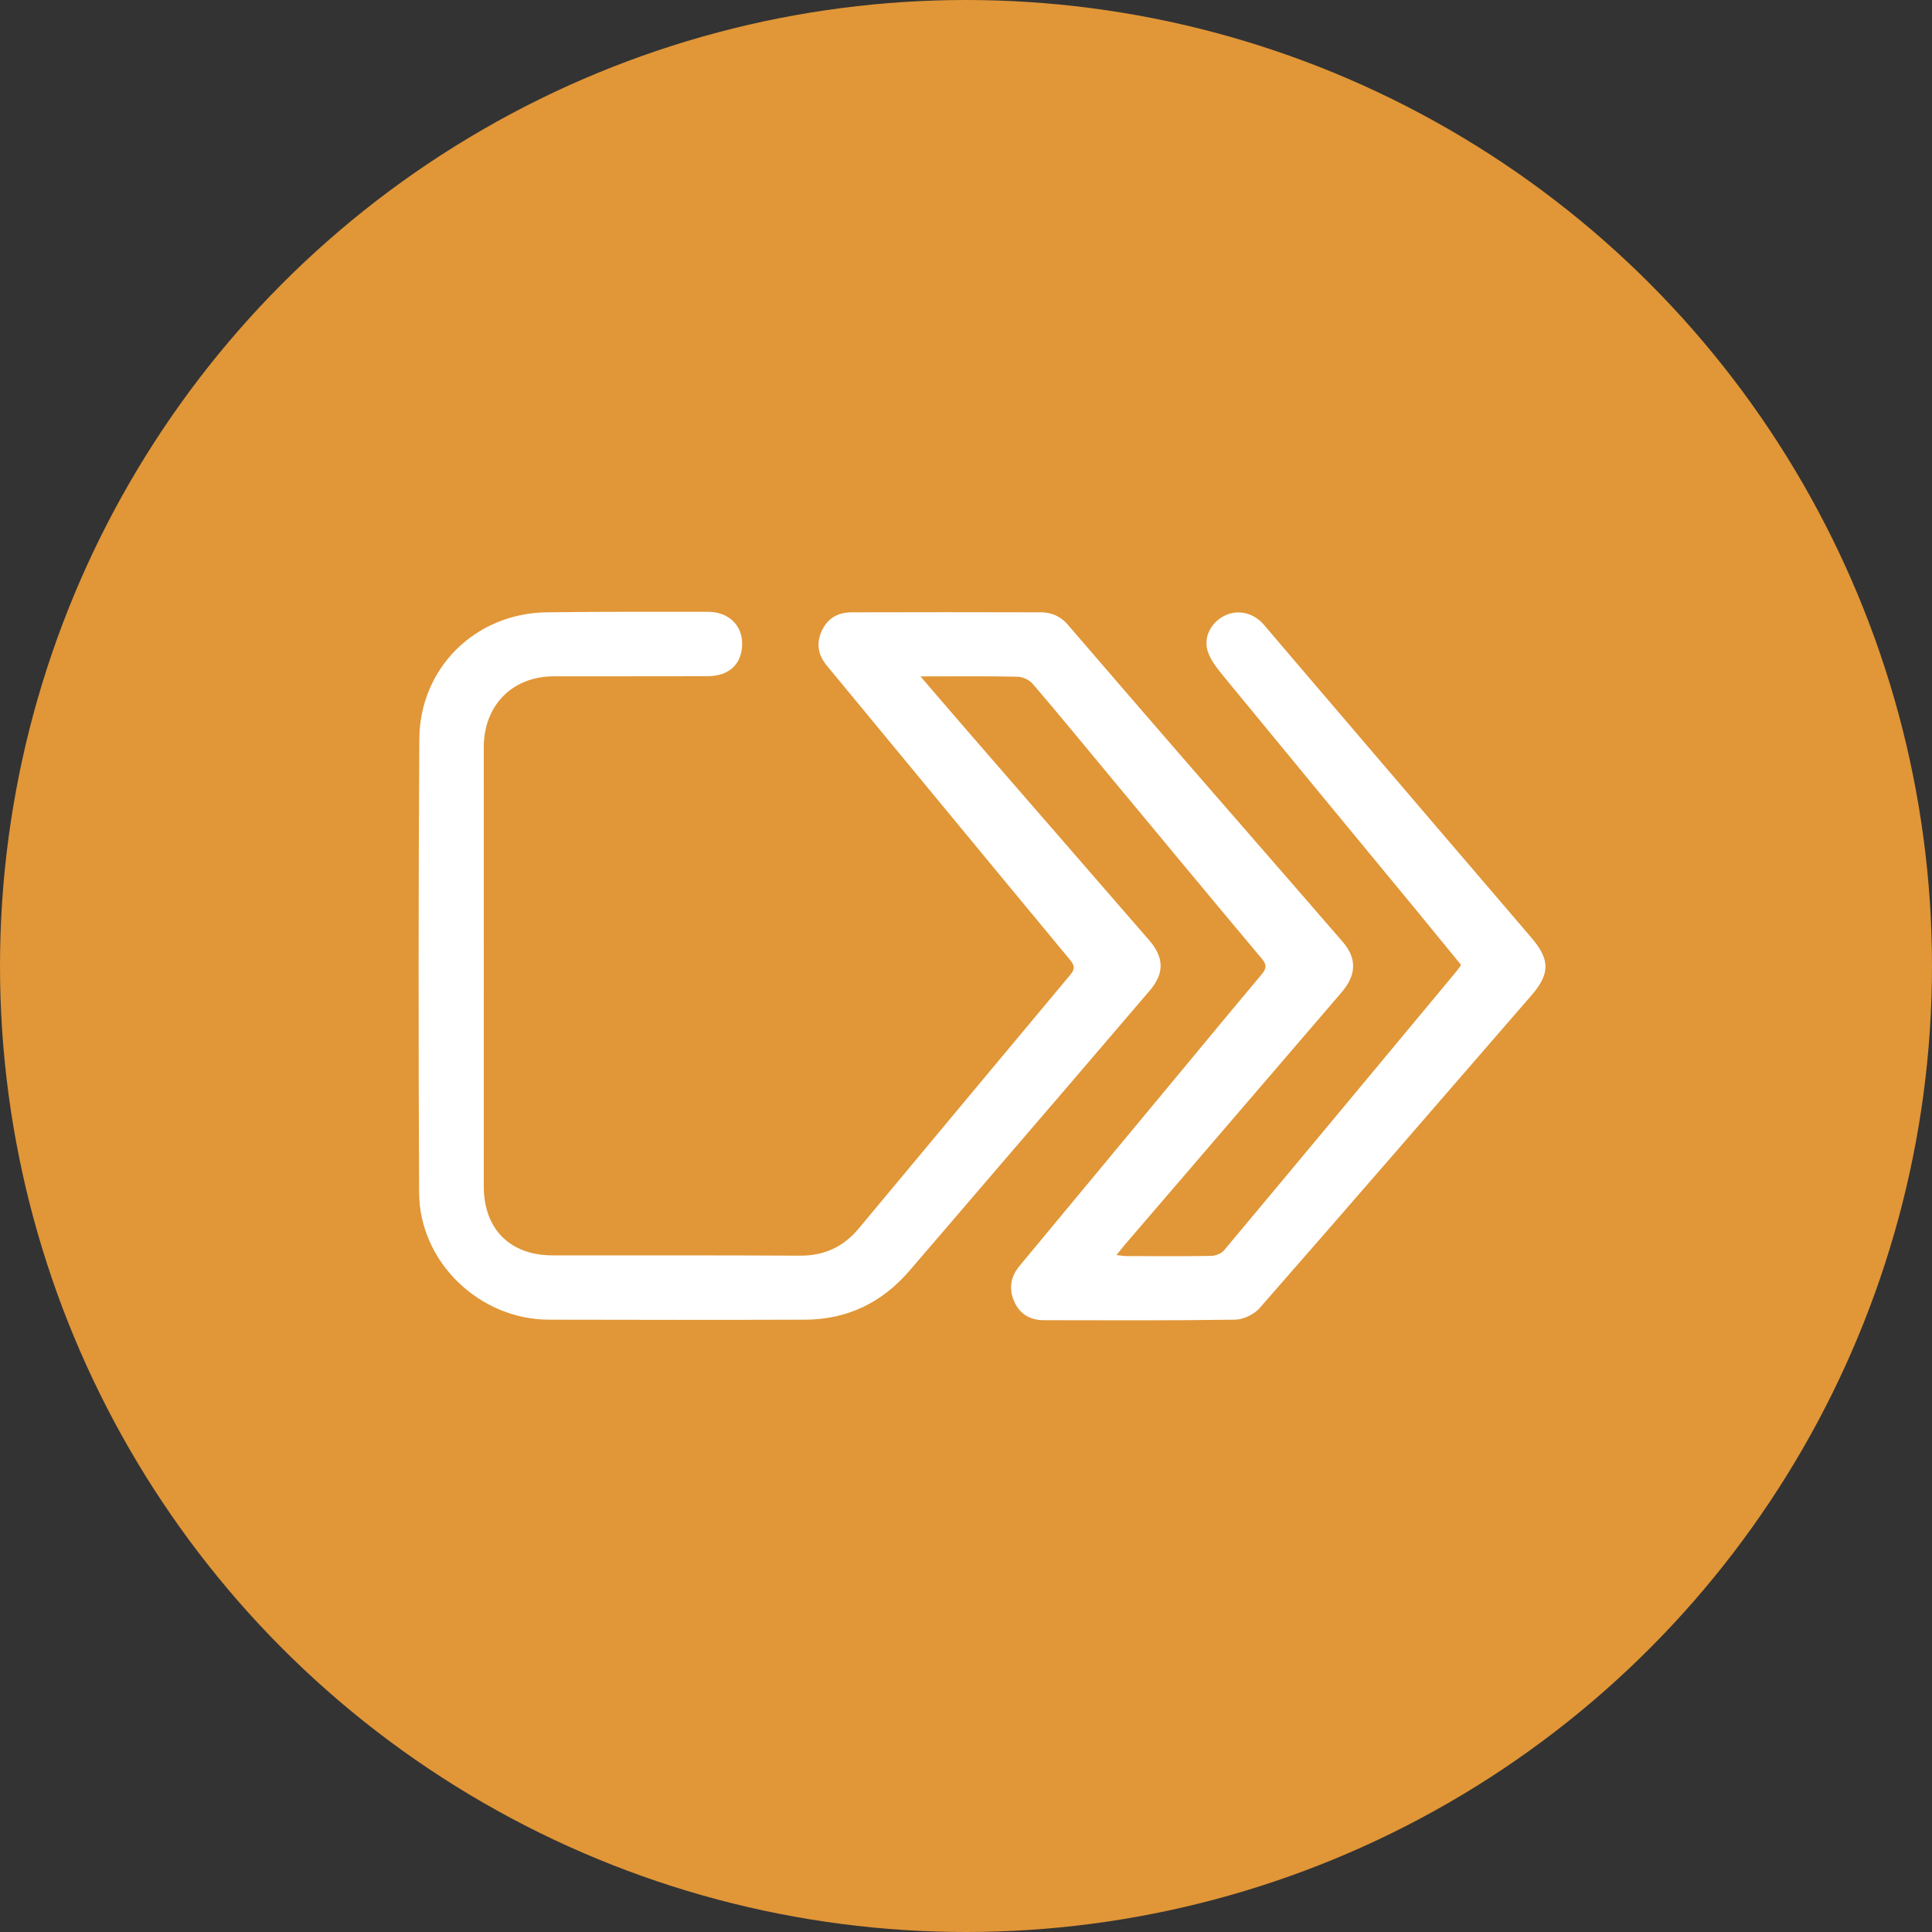
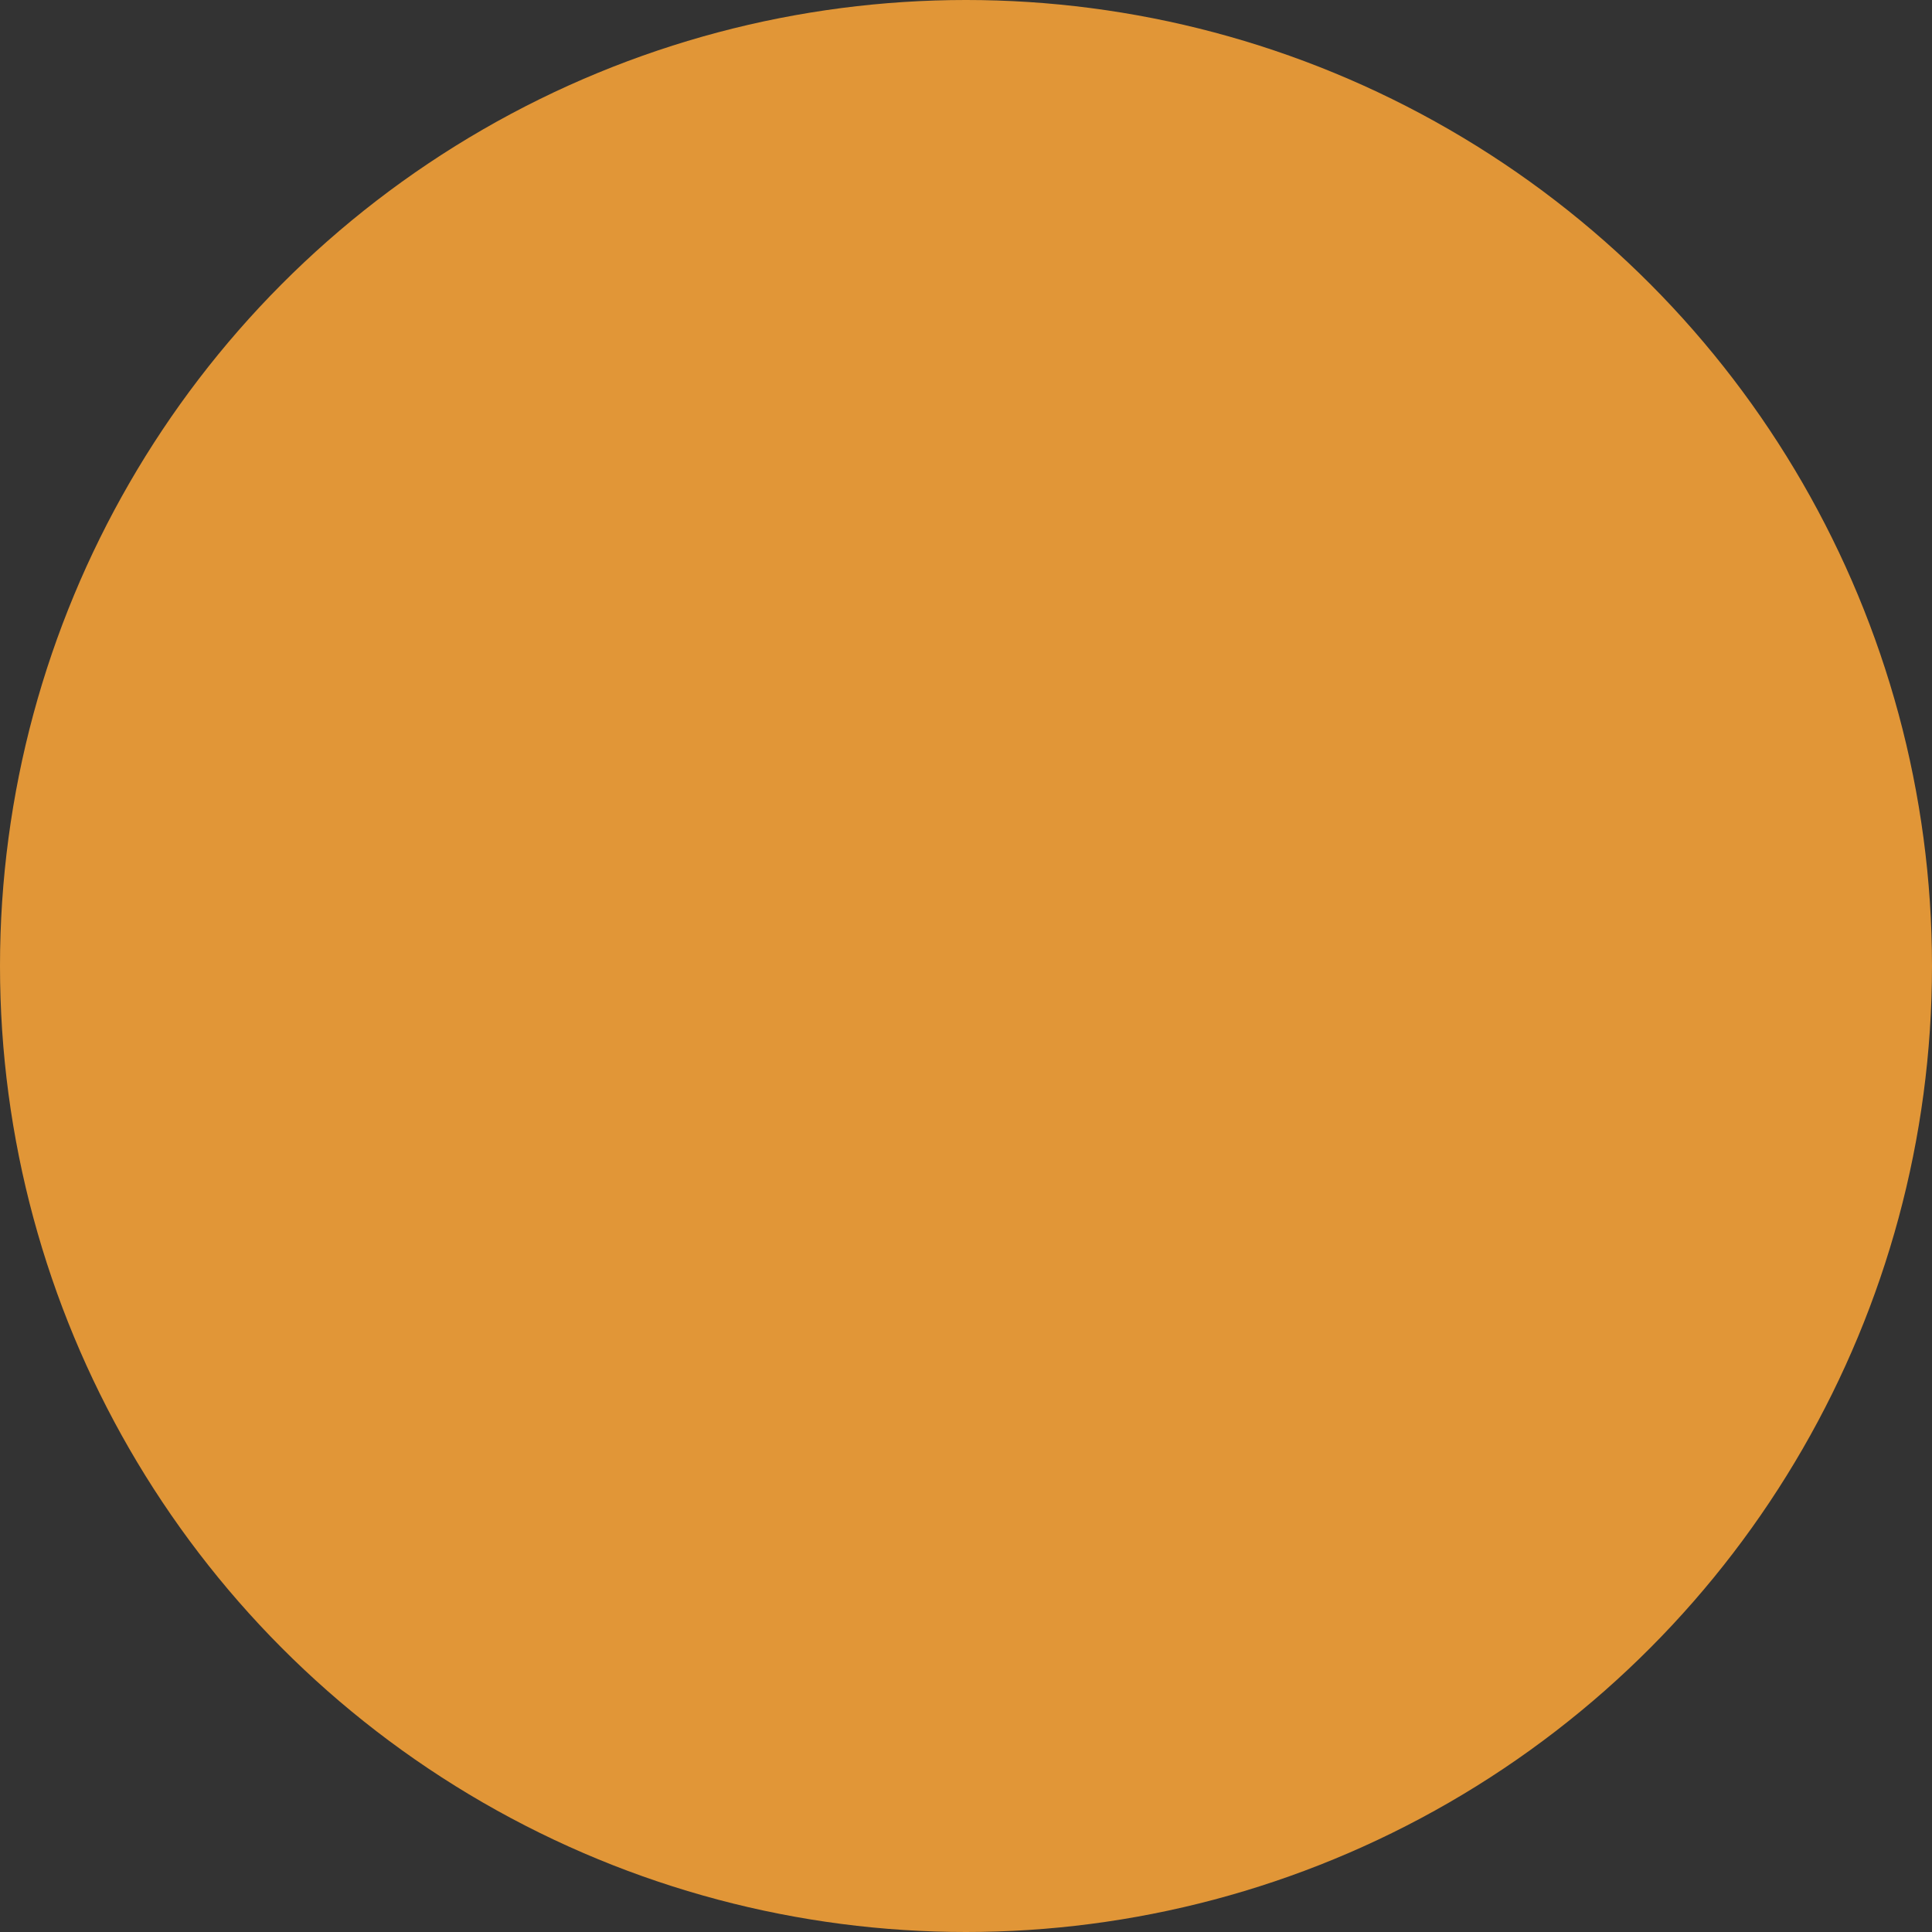
<svg xmlns="http://www.w3.org/2000/svg" width="60" height="60" viewBox="0 0 60 60" fill="none">
  <rect x="0" y="0" width="60" height="60" fill="#333333" stroke="none" />
  <circle cx="30" cy="30" r="30" fill="#E19637" />
  <g clip-path="url(#clip0_3042_199)">
-     <path d="M28.583 21.003C29.184 21.703 29.725 22.333 30.269 22.959C32.075 25.039 33.881 27.118 35.687 29.198C36.152 29.732 36.168 30.226 35.706 30.764C34.014 32.745 32.316 34.724 30.617 36.699C29.83 37.62 29.039 38.538 28.248 39.459C27.397 40.452 26.316 40.978 25.009 40.984C22.356 40.993 19.702 40.99 17.049 40.984C14.882 40.978 13.025 39.19 13.016 37.034C12.994 32.344 12.994 27.65 13.022 22.959C13.035 20.741 14.765 19.044 16.982 19.016C18.652 18.994 20.322 19 21.989 19C22.628 19 23.058 19.421 23.048 20.009C23.039 20.623 22.644 20.997 21.979 21C20.389 21.006 18.801 21 17.21 21.003C15.904 21.003 15.024 21.909 15.024 23.209C15.027 27.754 15.024 32.296 15.024 36.841C15.024 38.164 15.831 38.984 17.159 38.987C19.721 38.99 22.283 38.981 24.845 38.996C25.601 39 26.195 38.721 26.67 38.151C28.859 35.524 31.044 32.897 33.236 30.277C33.4 30.081 33.369 29.976 33.217 29.793C30.699 26.757 28.194 23.713 25.68 20.674C25.398 20.332 25.345 19.984 25.519 19.595C25.699 19.196 26.031 19.016 26.452 19.016C28.406 19.009 30.364 19.012 32.319 19.016C32.657 19.016 32.939 19.139 33.163 19.402C34.343 20.769 35.52 22.14 36.706 23.504C38.369 25.422 40.039 27.33 41.7 29.251C42.149 29.77 42.123 30.283 41.662 30.821C39.413 33.439 37.164 36.059 34.915 38.677C34.843 38.762 34.776 38.851 34.672 38.977C34.811 38.99 34.906 39.009 35.001 39.009C35.871 39.009 36.74 39.019 37.607 39.003C37.746 39.003 37.93 38.93 38.015 38.829C40.428 35.945 42.832 33.053 45.236 30.16C45.28 30.109 45.315 30.049 45.375 29.967C44.907 29.394 44.439 28.821 43.971 28.251C41.972 25.827 39.97 23.402 37.974 20.972C37.784 20.738 37.578 20.478 37.499 20.199C37.37 19.747 37.648 19.291 38.066 19.104C38.467 18.924 38.938 19.038 39.245 19.395C40.093 20.386 40.934 21.38 41.782 22.367C43.705 24.618 45.628 26.868 47.554 29.115C48.142 29.802 48.146 30.239 47.554 30.919C44.745 34.157 41.943 37.401 39.119 40.623C38.945 40.823 38.613 40.981 38.35 40.984C36.373 41.013 34.394 41.003 32.417 41C31.987 41 31.661 40.804 31.493 40.408C31.326 40.019 31.386 39.645 31.661 39.316C33.457 37.151 35.251 34.986 37.047 32.825C37.756 31.97 38.461 31.116 39.176 30.267C39.321 30.096 39.356 29.976 39.192 29.78C37.597 27.881 36.016 25.969 34.431 24.061C33.65 23.121 32.875 22.174 32.078 21.244C31.971 21.117 31.762 21.019 31.598 21.016C30.627 20.994 29.656 21.006 28.583 21.006V21.003Z" fill="white" />
-   </g>
+     </g>
  <defs>
    <clipPath id="clip0_3042_199">
-       <rect width="35" height="22" fill="white" transform="translate(13 19)" />
-     </clipPath>
+       </clipPath>
  </defs>
</svg>